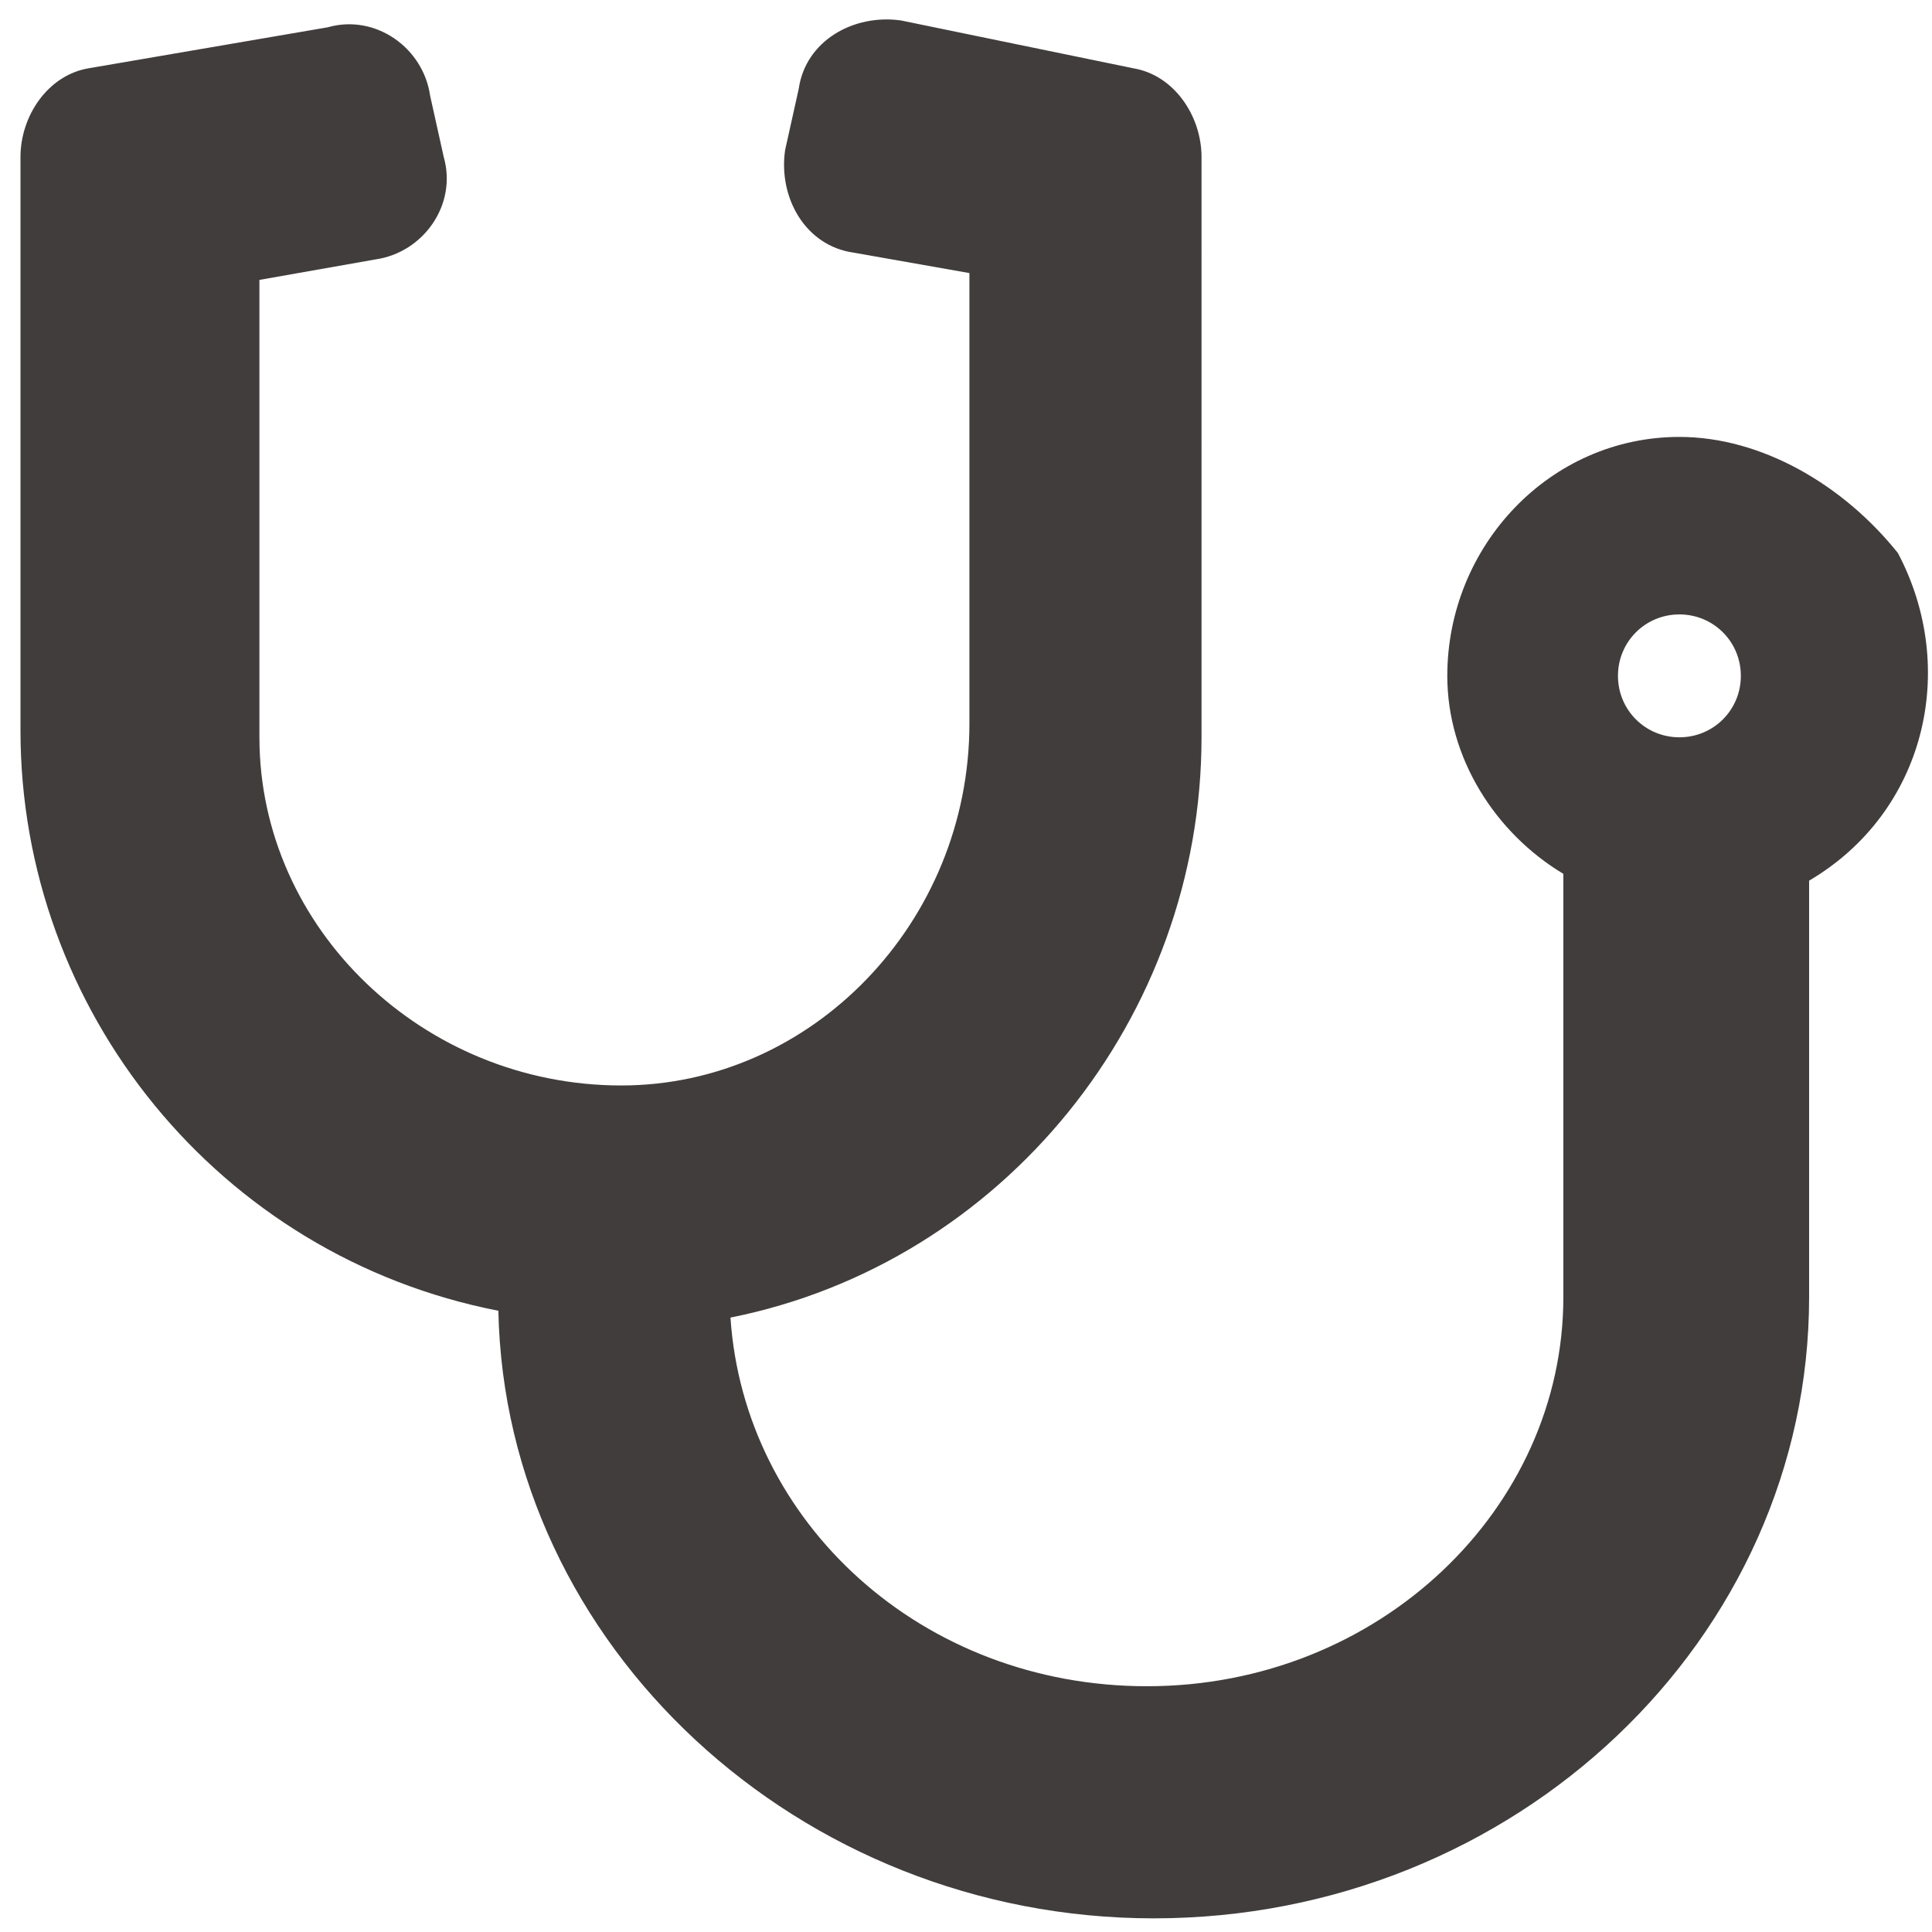
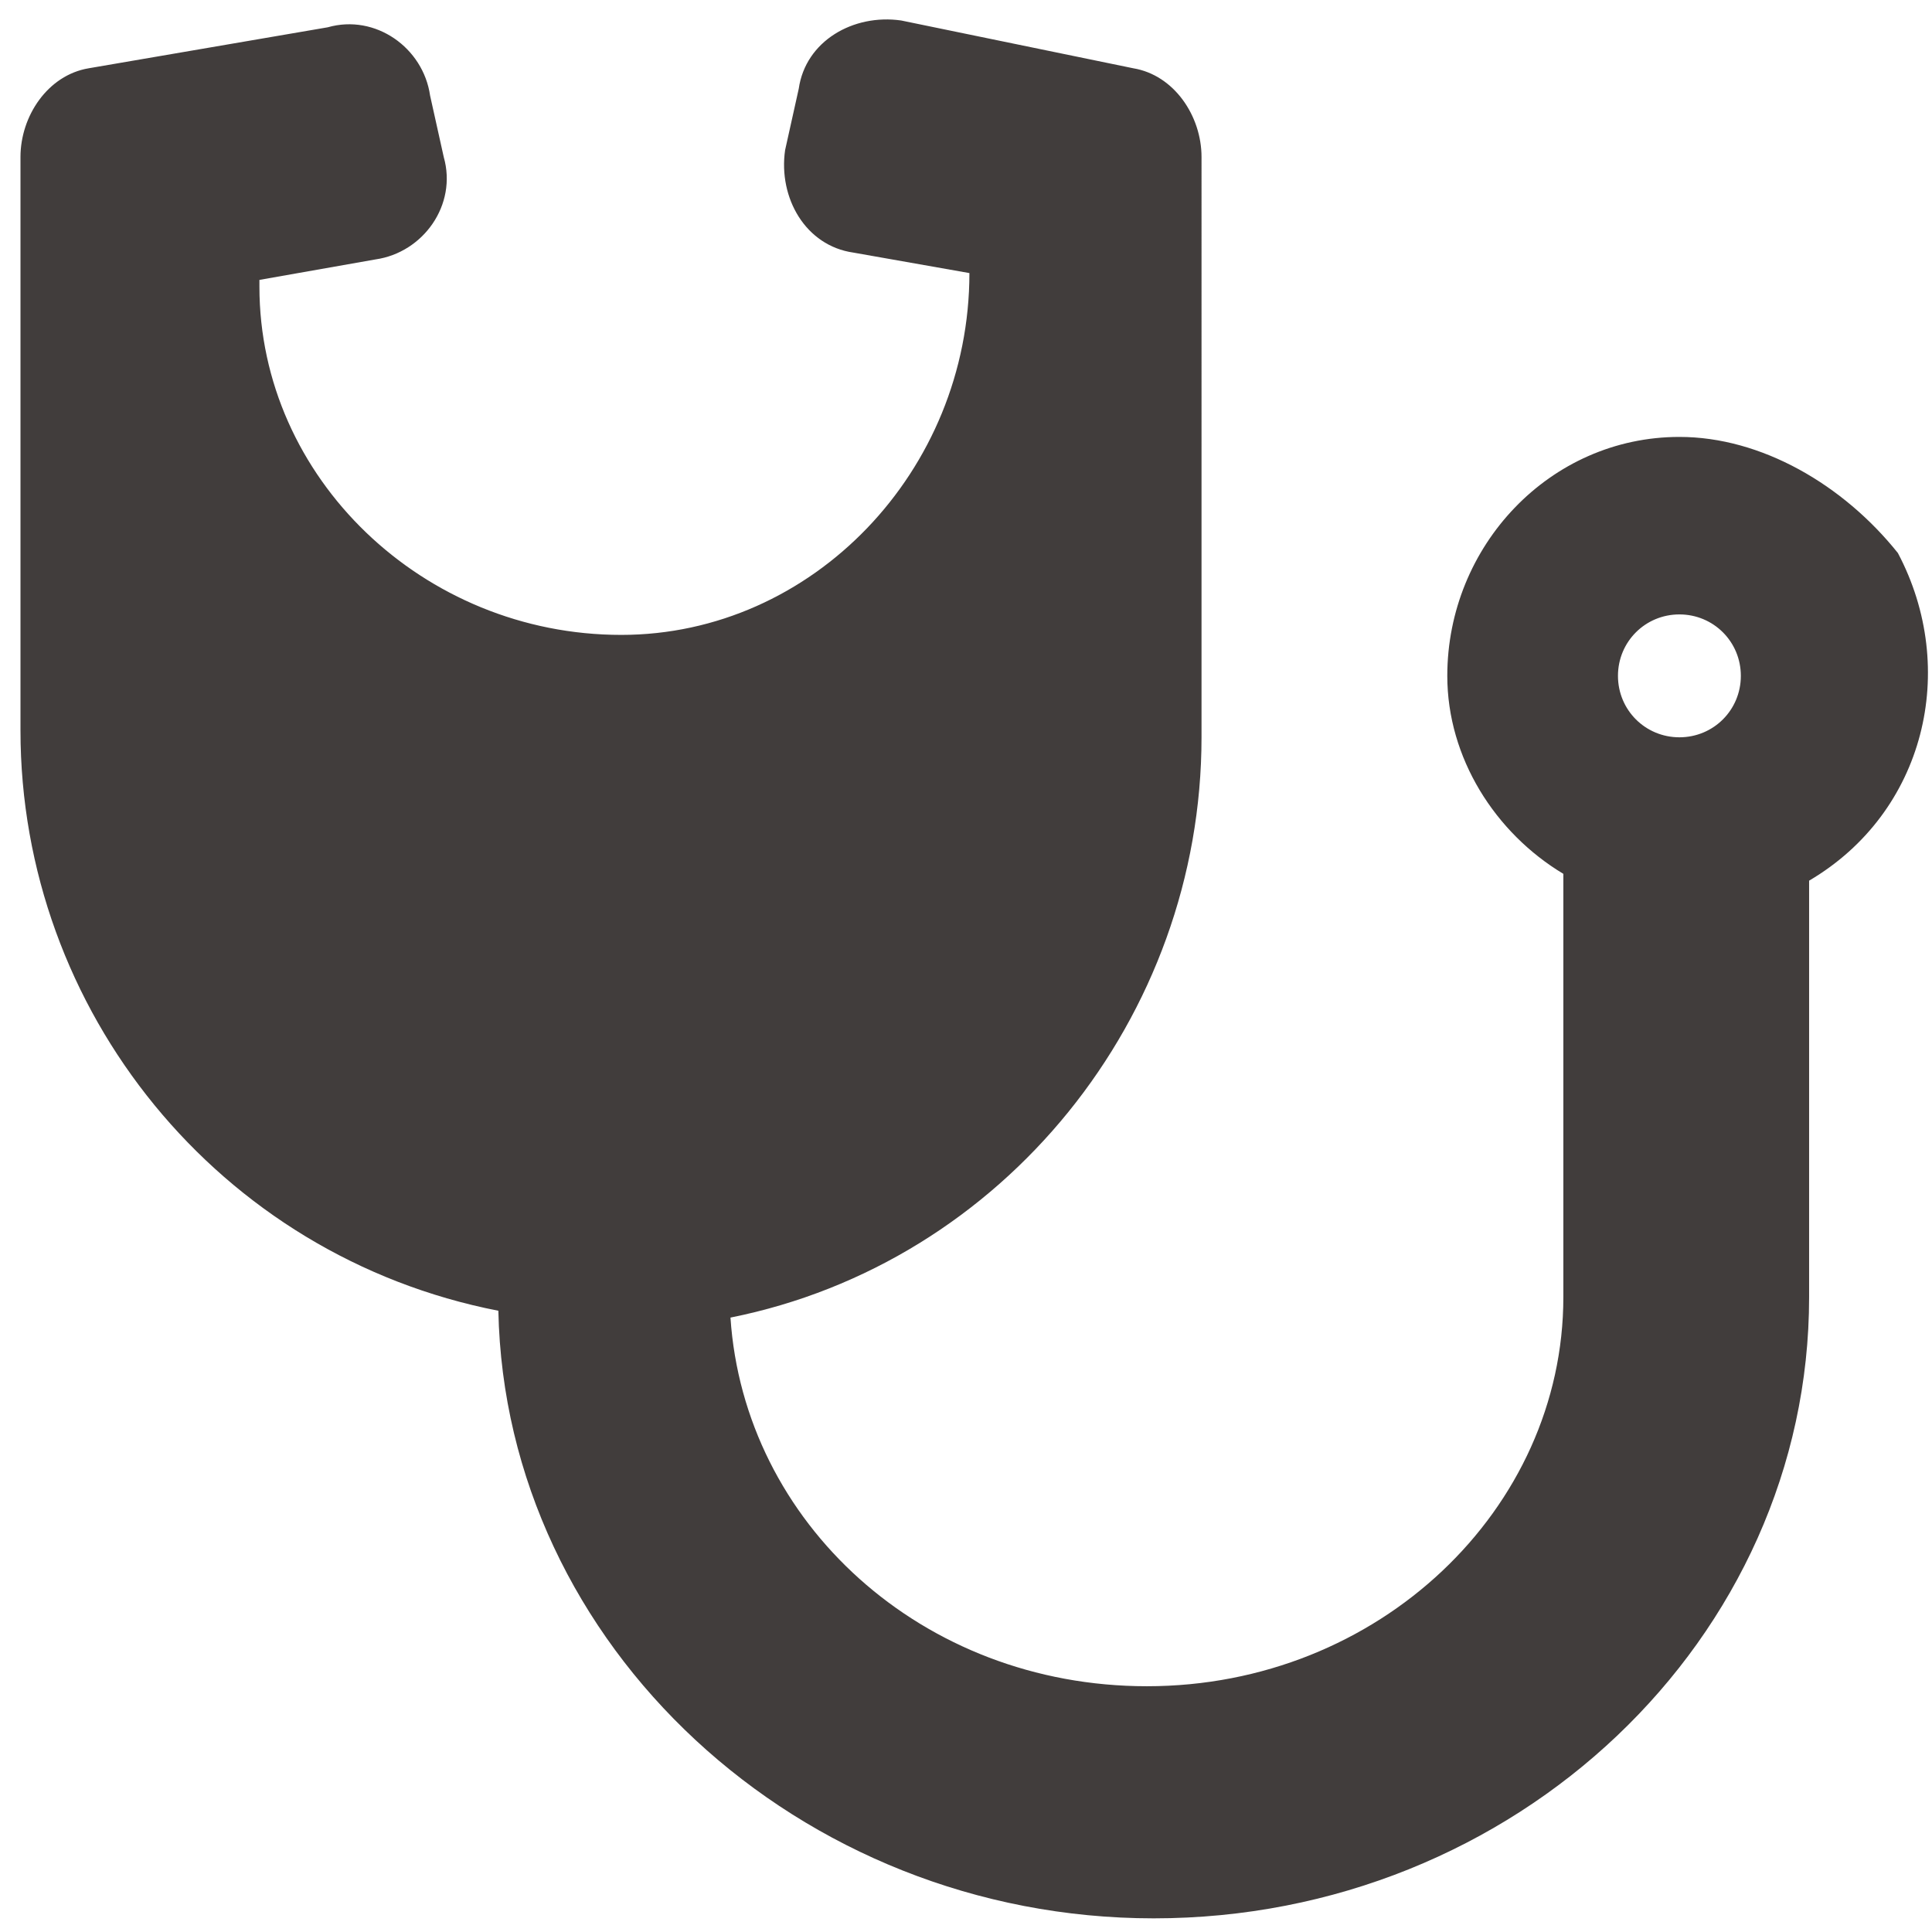
<svg xmlns="http://www.w3.org/2000/svg" version="1.1" id="レイヤー_1" x="0px" y="0px" viewBox="0 0 28.3 28.3" style="enable-background:new 0 0 28.3 28.3;" xml:space="preserve">
  <style type="text/css">
	.st0{fill:#413D3C;}
</style>
-   <path id="stethoscope-solid" class="st0" d="M24.6,6.4c-1.9,0-3.4,1.6-3.4,3.5c0,1.2,0.7,2.3,1.7,2.9V19c0,3.1-2.7,5.7-6.1,5.7  c-3.3,0-5.9-2.4-6.1-5.4c4-0.8,6.9-4.4,6.9-8.5V2.3c0-0.6-0.4-1.2-1-1.3l-3.4-0.7c-0.7-0.1-1.4,0.3-1.5,1l0,0l-0.2,0.9  c-0.1,0.7,0.3,1.4,1,1.5l0,0L14.2,4v6.6c0,2.9-2.3,5.3-5.1,5.3c-2.9,0-5.3-2.3-5.3-5.1v-0.1V4.1l1.7-0.3c0.7-0.1,1.2-0.8,1-1.5l0,0  L6.3,1.4c-0.1-0.7-0.8-1.2-1.5-1l0,0L1.3,1c-0.6,0.1-1,0.7-1,1.3v8.4c0,4.1,2.9,7.7,7,8.5c0.1,4.9,4.4,8.9,9.6,8.9  c5.3,0,9.6-4.1,9.6-9.1v-6.1c1.7-1,2.2-3.1,1.3-4.8C27,7.1,25.8,6.4,24.6,6.4z M24.6,10.8c-0.5,0-0.9-0.4-0.9-0.9S24.1,9,24.6,9  s0.9,0.4,0.9,0.9S25.1,10.8,24.6,10.8L24.6,10.8z" />
+   <path id="stethoscope-solid" class="st0" d="M24.6,6.4c-1.9,0-3.4,1.6-3.4,3.5c0,1.2,0.7,2.3,1.7,2.9V19c0,3.1-2.7,5.7-6.1,5.7  c-3.3,0-5.9-2.4-6.1-5.4c4-0.8,6.9-4.4,6.9-8.5V2.3c0-0.6-0.4-1.2-1-1.3l-3.4-0.7c-0.7-0.1-1.4,0.3-1.5,1l0,0l-0.2,0.9  c-0.1,0.7,0.3,1.4,1,1.5l0,0L14.2,4c0,2.9-2.3,5.3-5.1,5.3c-2.9,0-5.3-2.3-5.3-5.1v-0.1V4.1l1.7-0.3c0.7-0.1,1.2-0.8,1-1.5l0,0  L6.3,1.4c-0.1-0.7-0.8-1.2-1.5-1l0,0L1.3,1c-0.6,0.1-1,0.7-1,1.3v8.4c0,4.1,2.9,7.7,7,8.5c0.1,4.9,4.4,8.9,9.6,8.9  c5.3,0,9.6-4.1,9.6-9.1v-6.1c1.7-1,2.2-3.1,1.3-4.8C27,7.1,25.8,6.4,24.6,6.4z M24.6,10.8c-0.5,0-0.9-0.4-0.9-0.9S24.1,9,24.6,9  s0.9,0.4,0.9,0.9S25.1,10.8,24.6,10.8L24.6,10.8z" />
</svg>